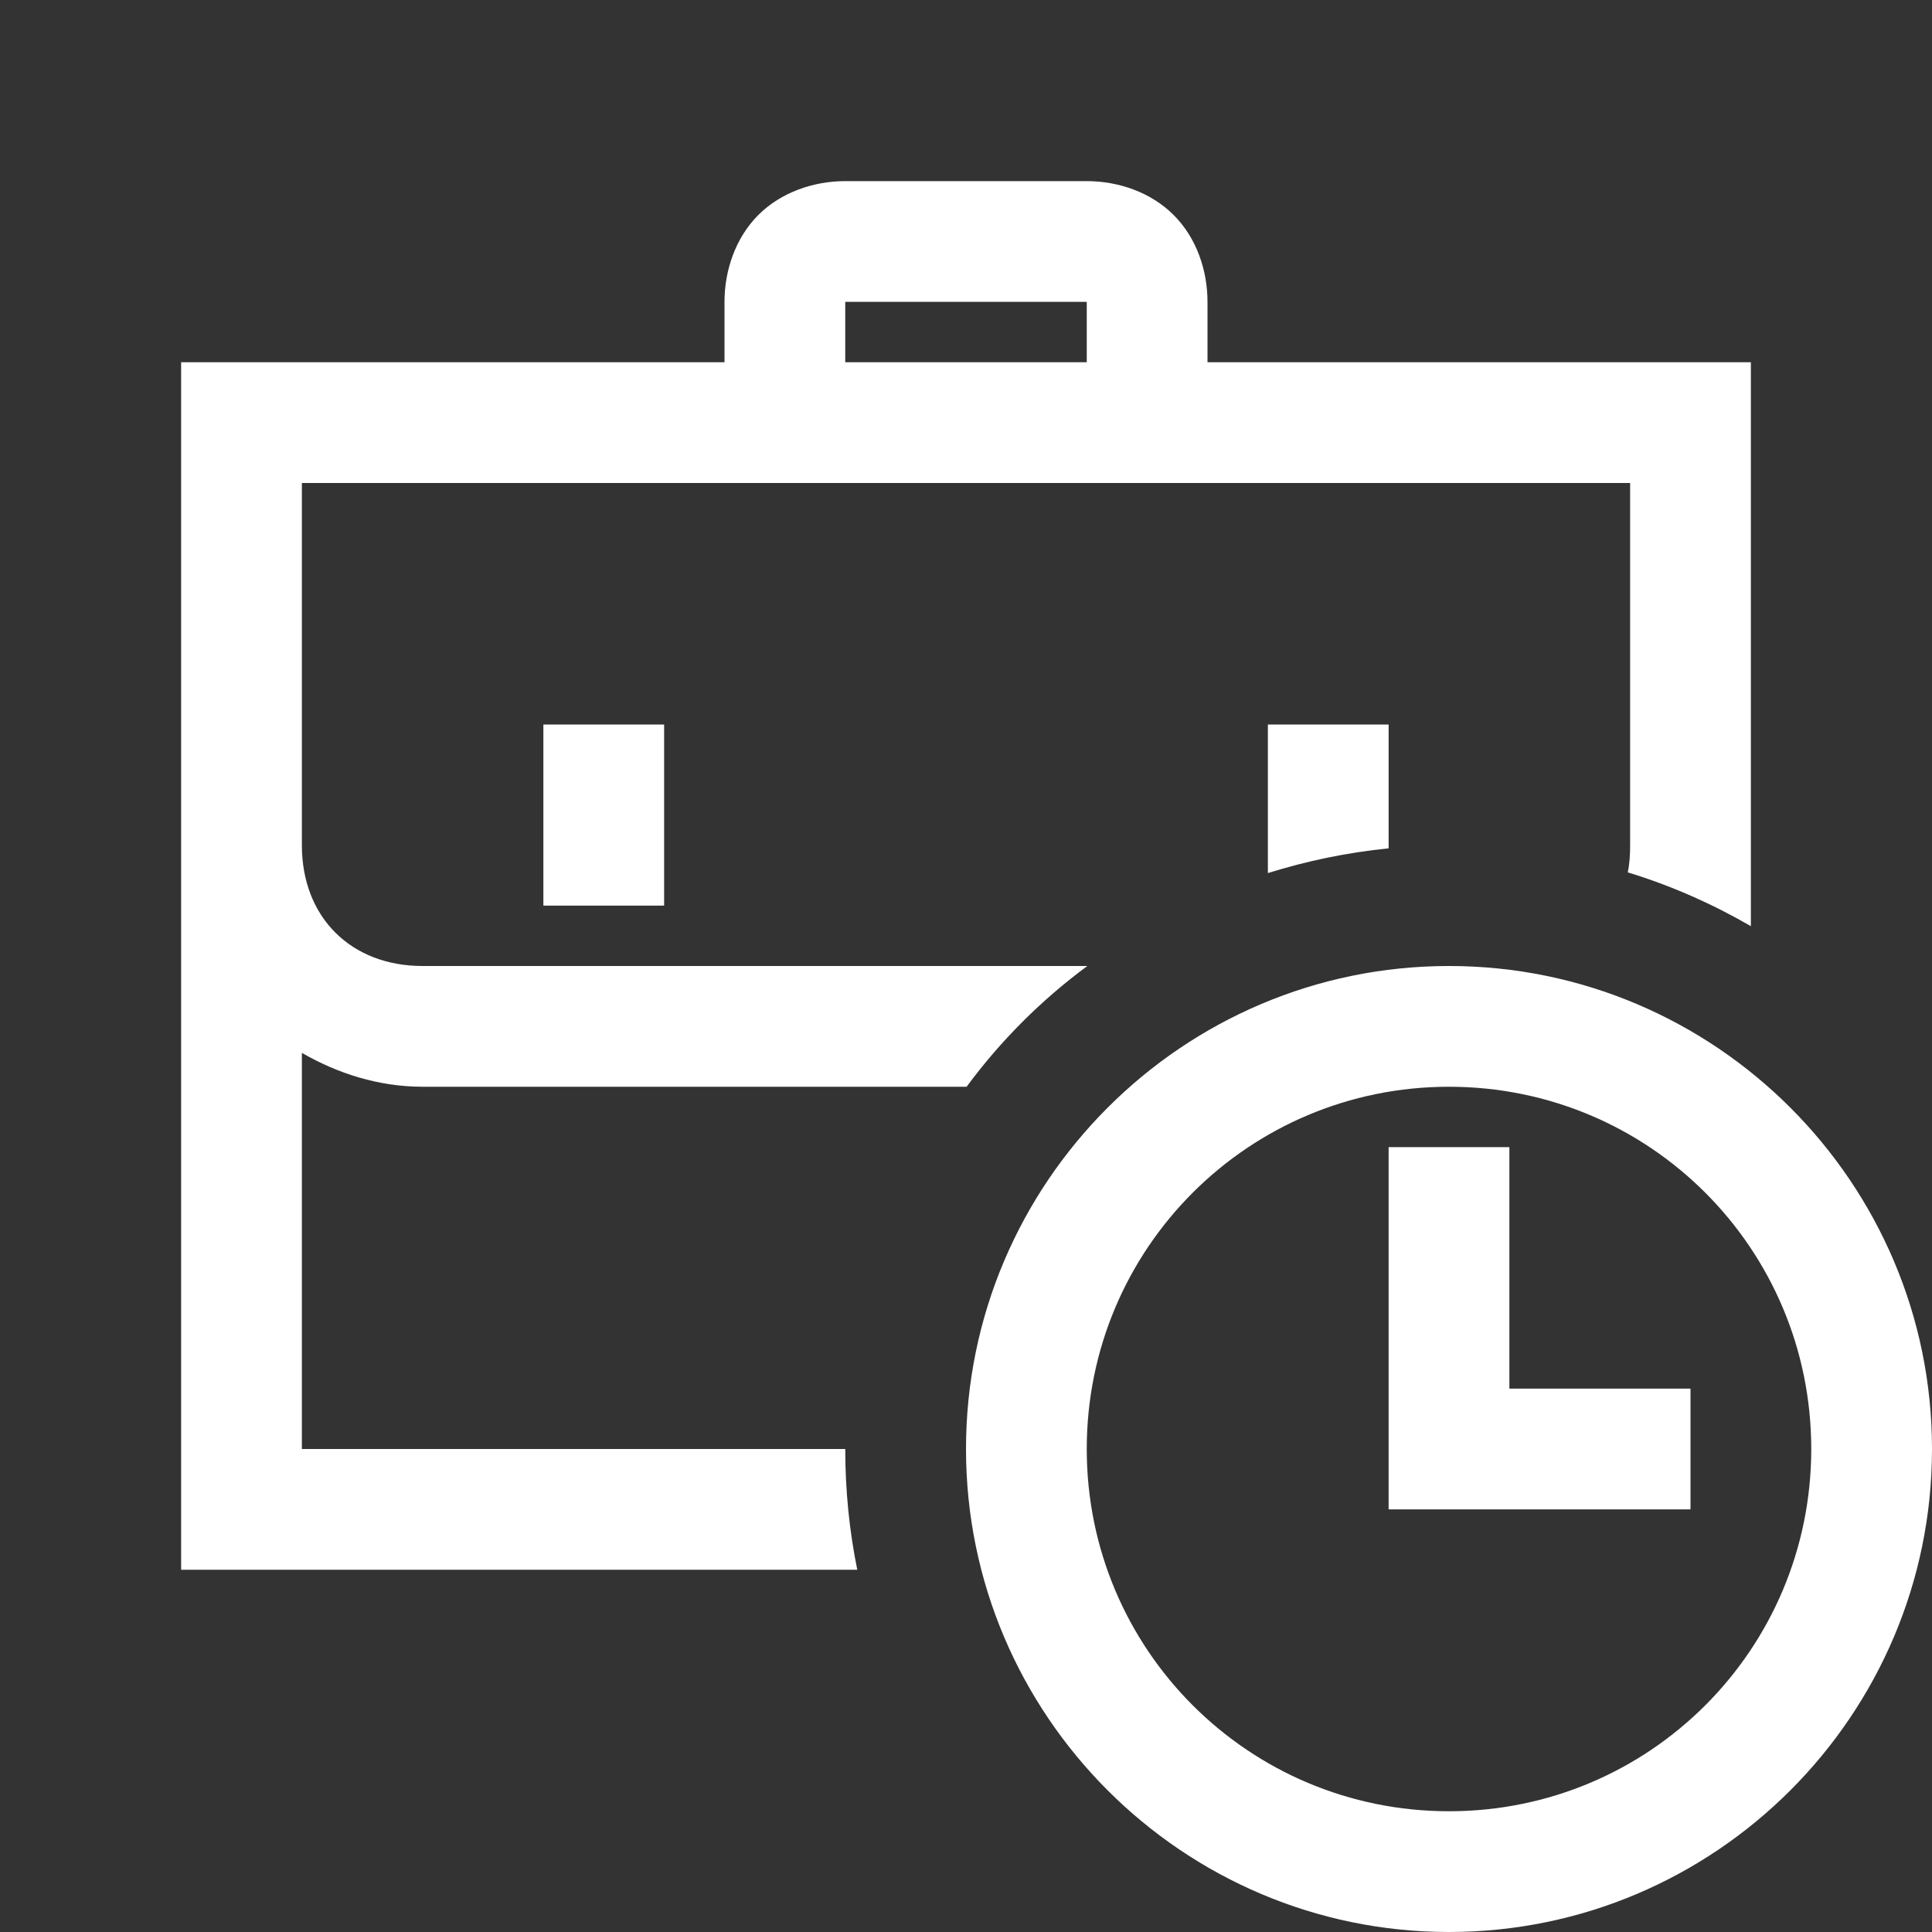
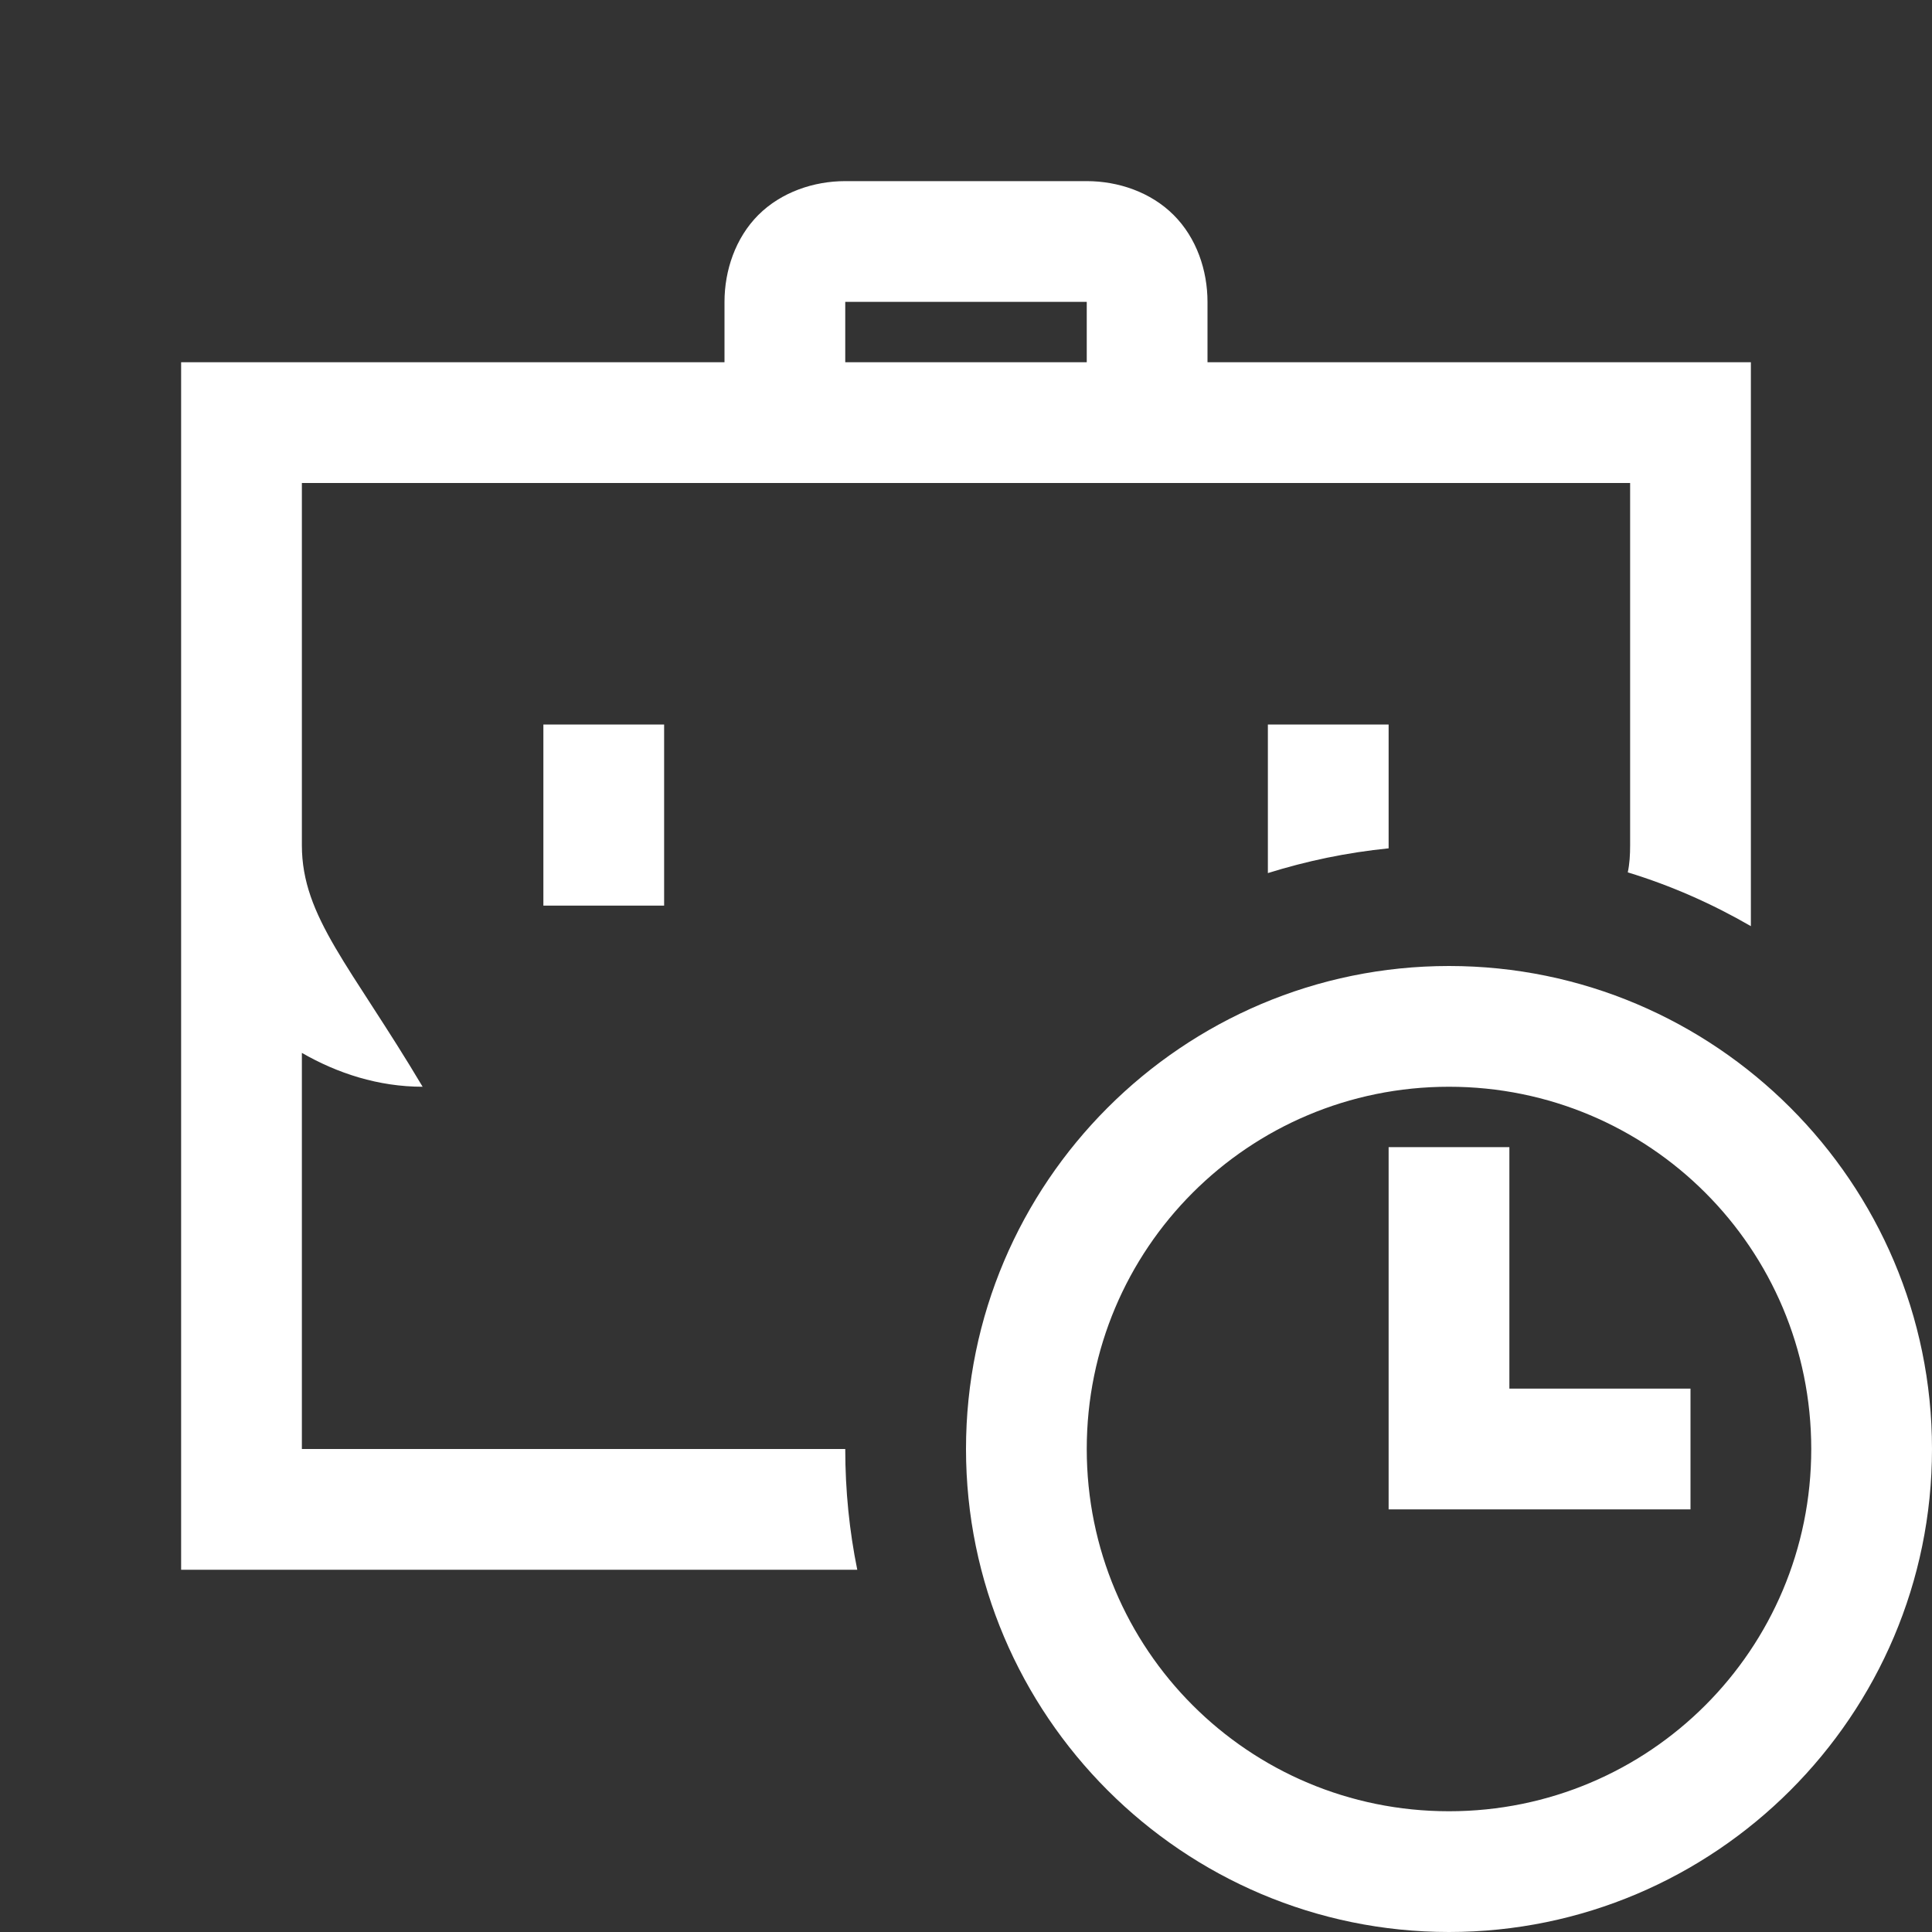
<svg xmlns="http://www.w3.org/2000/svg" width="32" height="32" viewBox="0 0 32 32" fill="none">
  <rect x="0" y="0" width="32" height="32" fill="#333333" stroke="none" />
-   <path d="M14 3C13.48 3 12.941 3.181 12.56 3.561C12.181 3.941 12 4.48 12 5V6H3V26H14.199C14.069 25.36 14 24.69 14 24H5V17.439C5.59 17.779 6.27 18 7 18H16.01C16.57 17.24 17.25 16.56 18.01 16H7C5.81 16 5 15.19 5 14V8H27V14C27 14.16 26.991 14.309 26.961 14.449C27.681 14.669 28.36 14.97 29 15.34V6H20V5C20 4.48 19.82 3.941 19.439 3.561C19.059 3.181 18.52 3 18 3H14ZM14 5H18V6H14V5ZM9 12V15H11V12H9ZM21 12V14.461C21.32 14.361 21.647 14.276 21.98 14.207C22.314 14.138 22.655 14.086 23 14.051V12H21ZM24 16C19.59 16 16 19.59 16 24C16 28.41 19.59 32 24 32C28.41 32 32 28.41 32 24C32 19.59 28.41 16 24 16ZM24 18C27.32 18 30 20.68 30 24C30 27.32 27.32 30 24 30C20.68 30 18 27.32 18 24C18 20.68 20.68 18 24 18ZM23 19V25H28V23H25V19H23Z" fill="white" />
+   <path d="M14 3C13.48 3 12.941 3.181 12.56 3.561C12.181 3.941 12 4.48 12 5V6H3V26H14.199C14.069 25.36 14 24.69 14 24H5V17.439C5.59 17.779 6.27 18 7 18H16.01H7C5.81 16 5 15.19 5 14V8H27V14C27 14.16 26.991 14.309 26.961 14.449C27.681 14.669 28.36 14.97 29 15.34V6H20V5C20 4.48 19.82 3.941 19.439 3.561C19.059 3.181 18.52 3 18 3H14ZM14 5H18V6H14V5ZM9 12V15H11V12H9ZM21 12V14.461C21.32 14.361 21.647 14.276 21.98 14.207C22.314 14.138 22.655 14.086 23 14.051V12H21ZM24 16C19.59 16 16 19.59 16 24C16 28.41 19.59 32 24 32C28.41 32 32 28.41 32 24C32 19.59 28.41 16 24 16ZM24 18C27.32 18 30 20.68 30 24C30 27.32 27.32 30 24 30C20.68 30 18 27.32 18 24C18 20.68 20.68 18 24 18ZM23 19V25H28V23H25V19H23Z" fill="white" />
</svg>